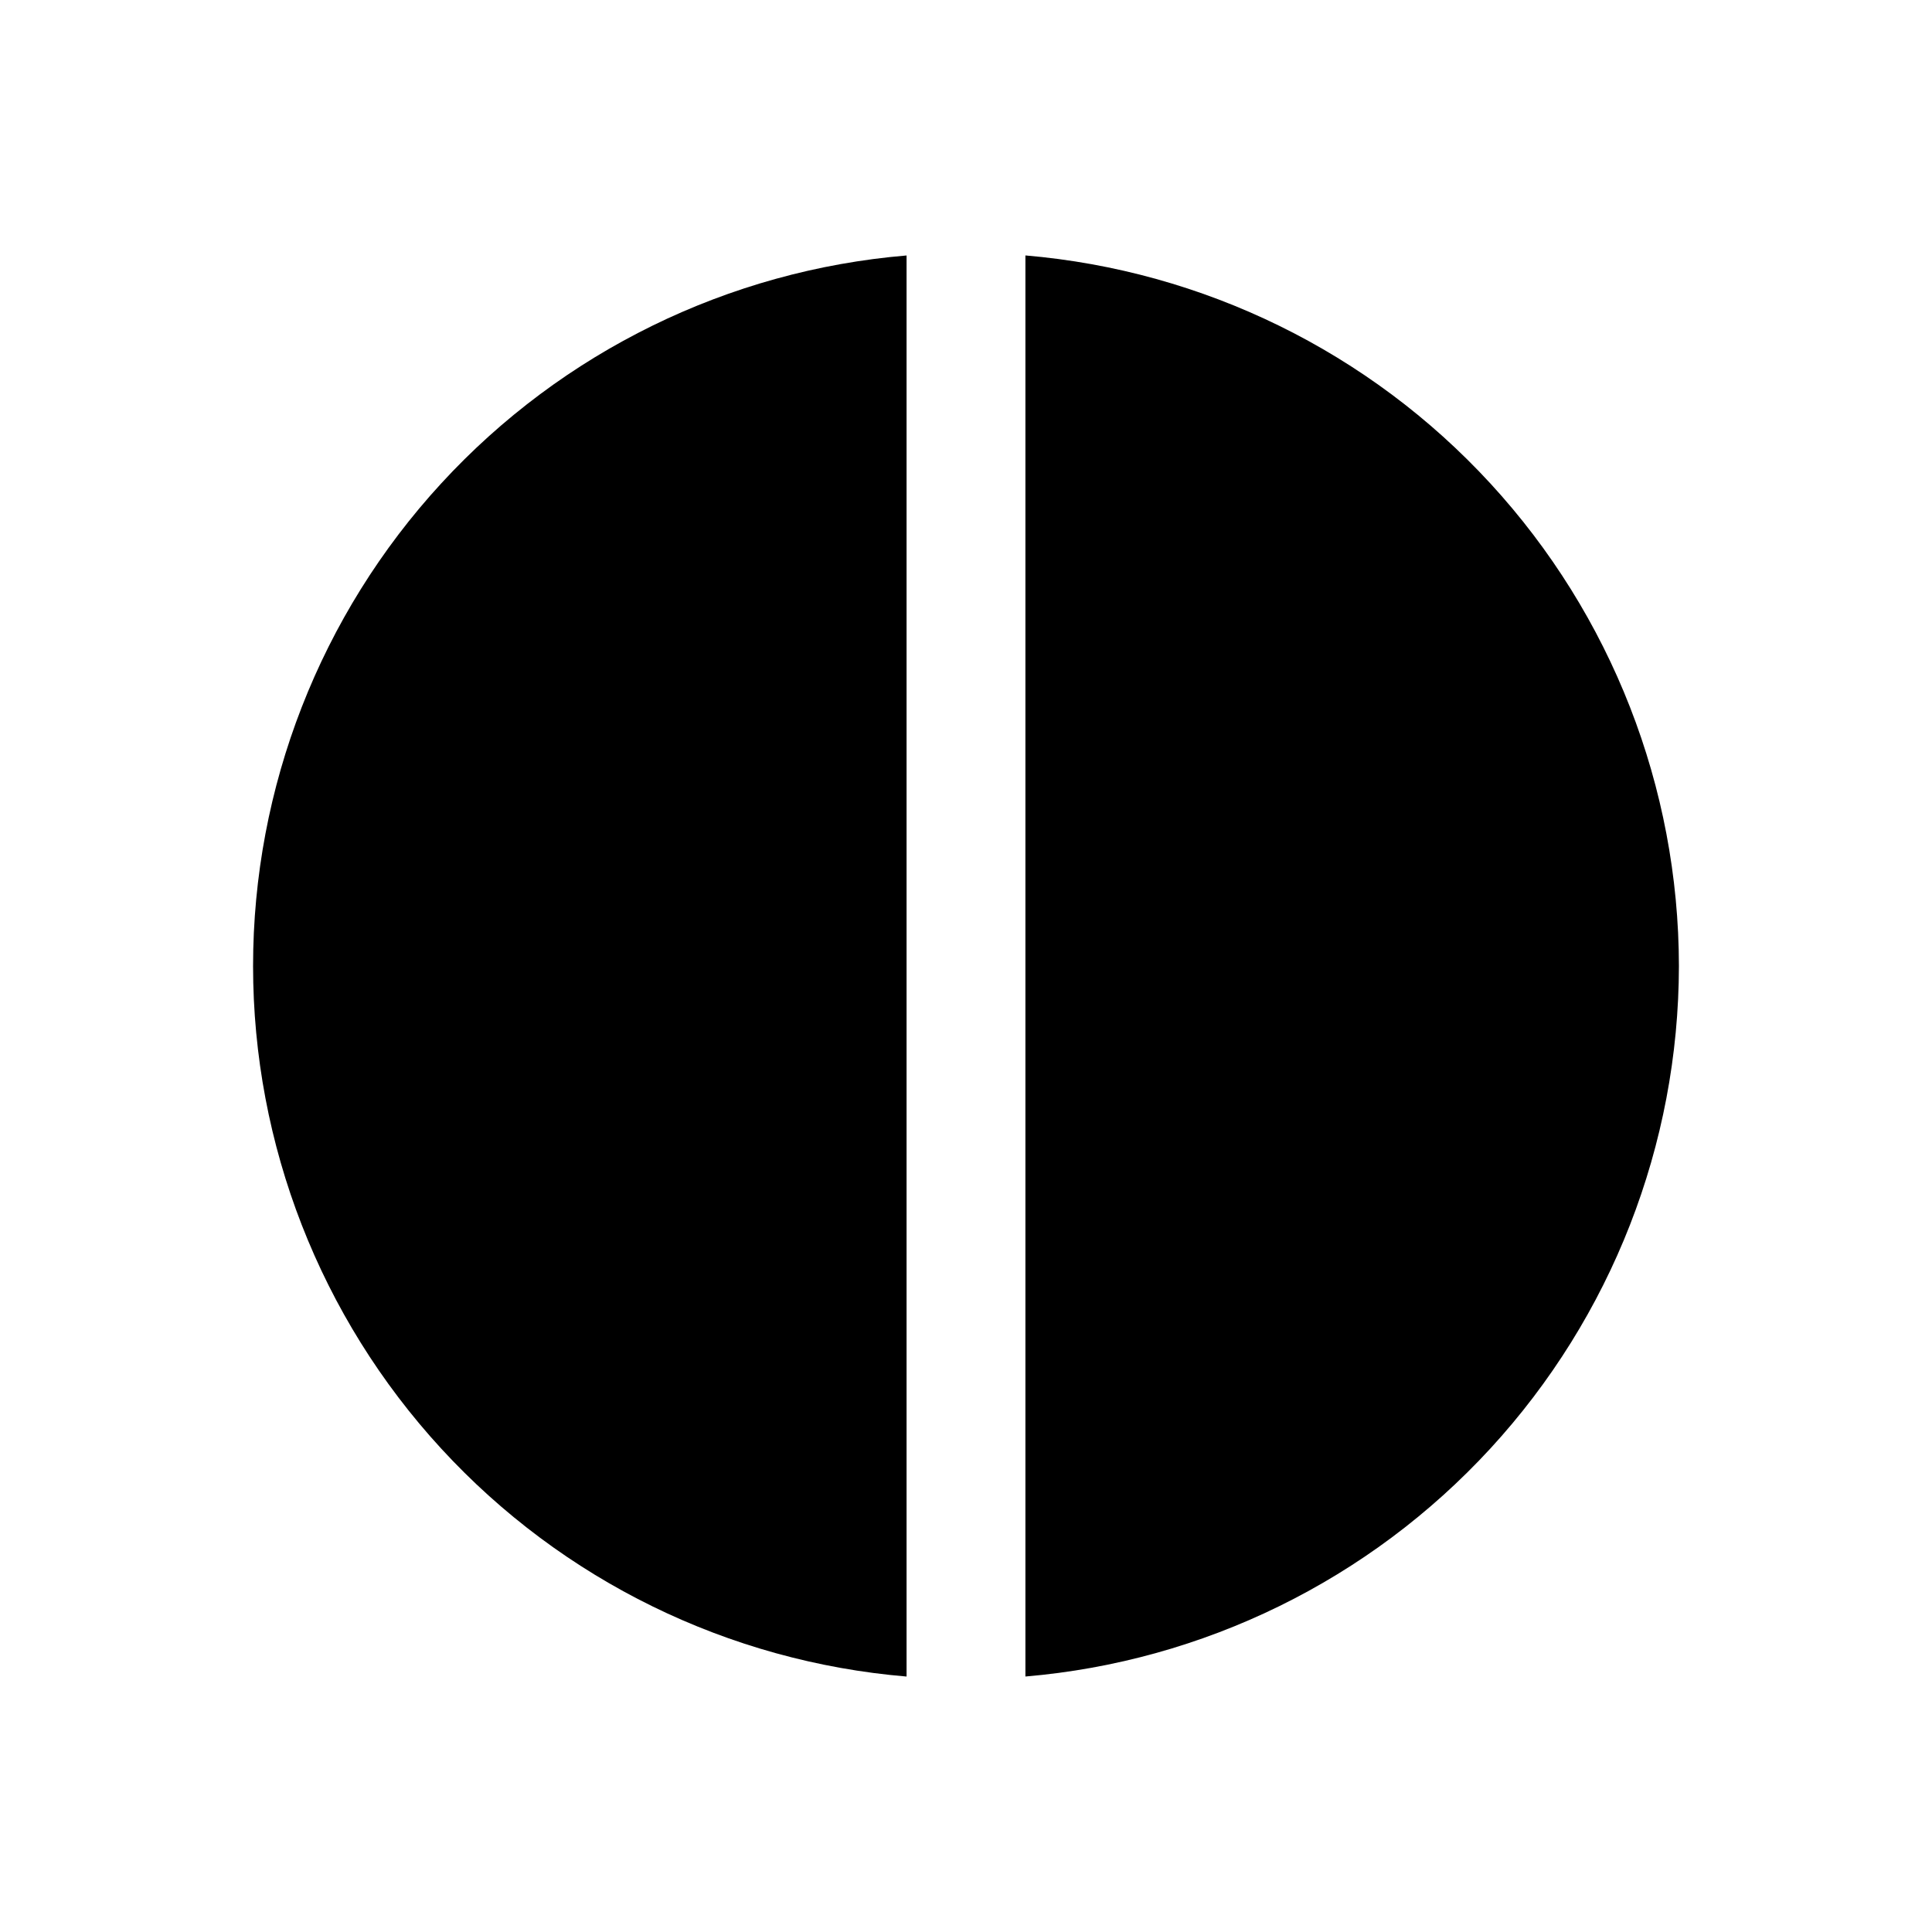
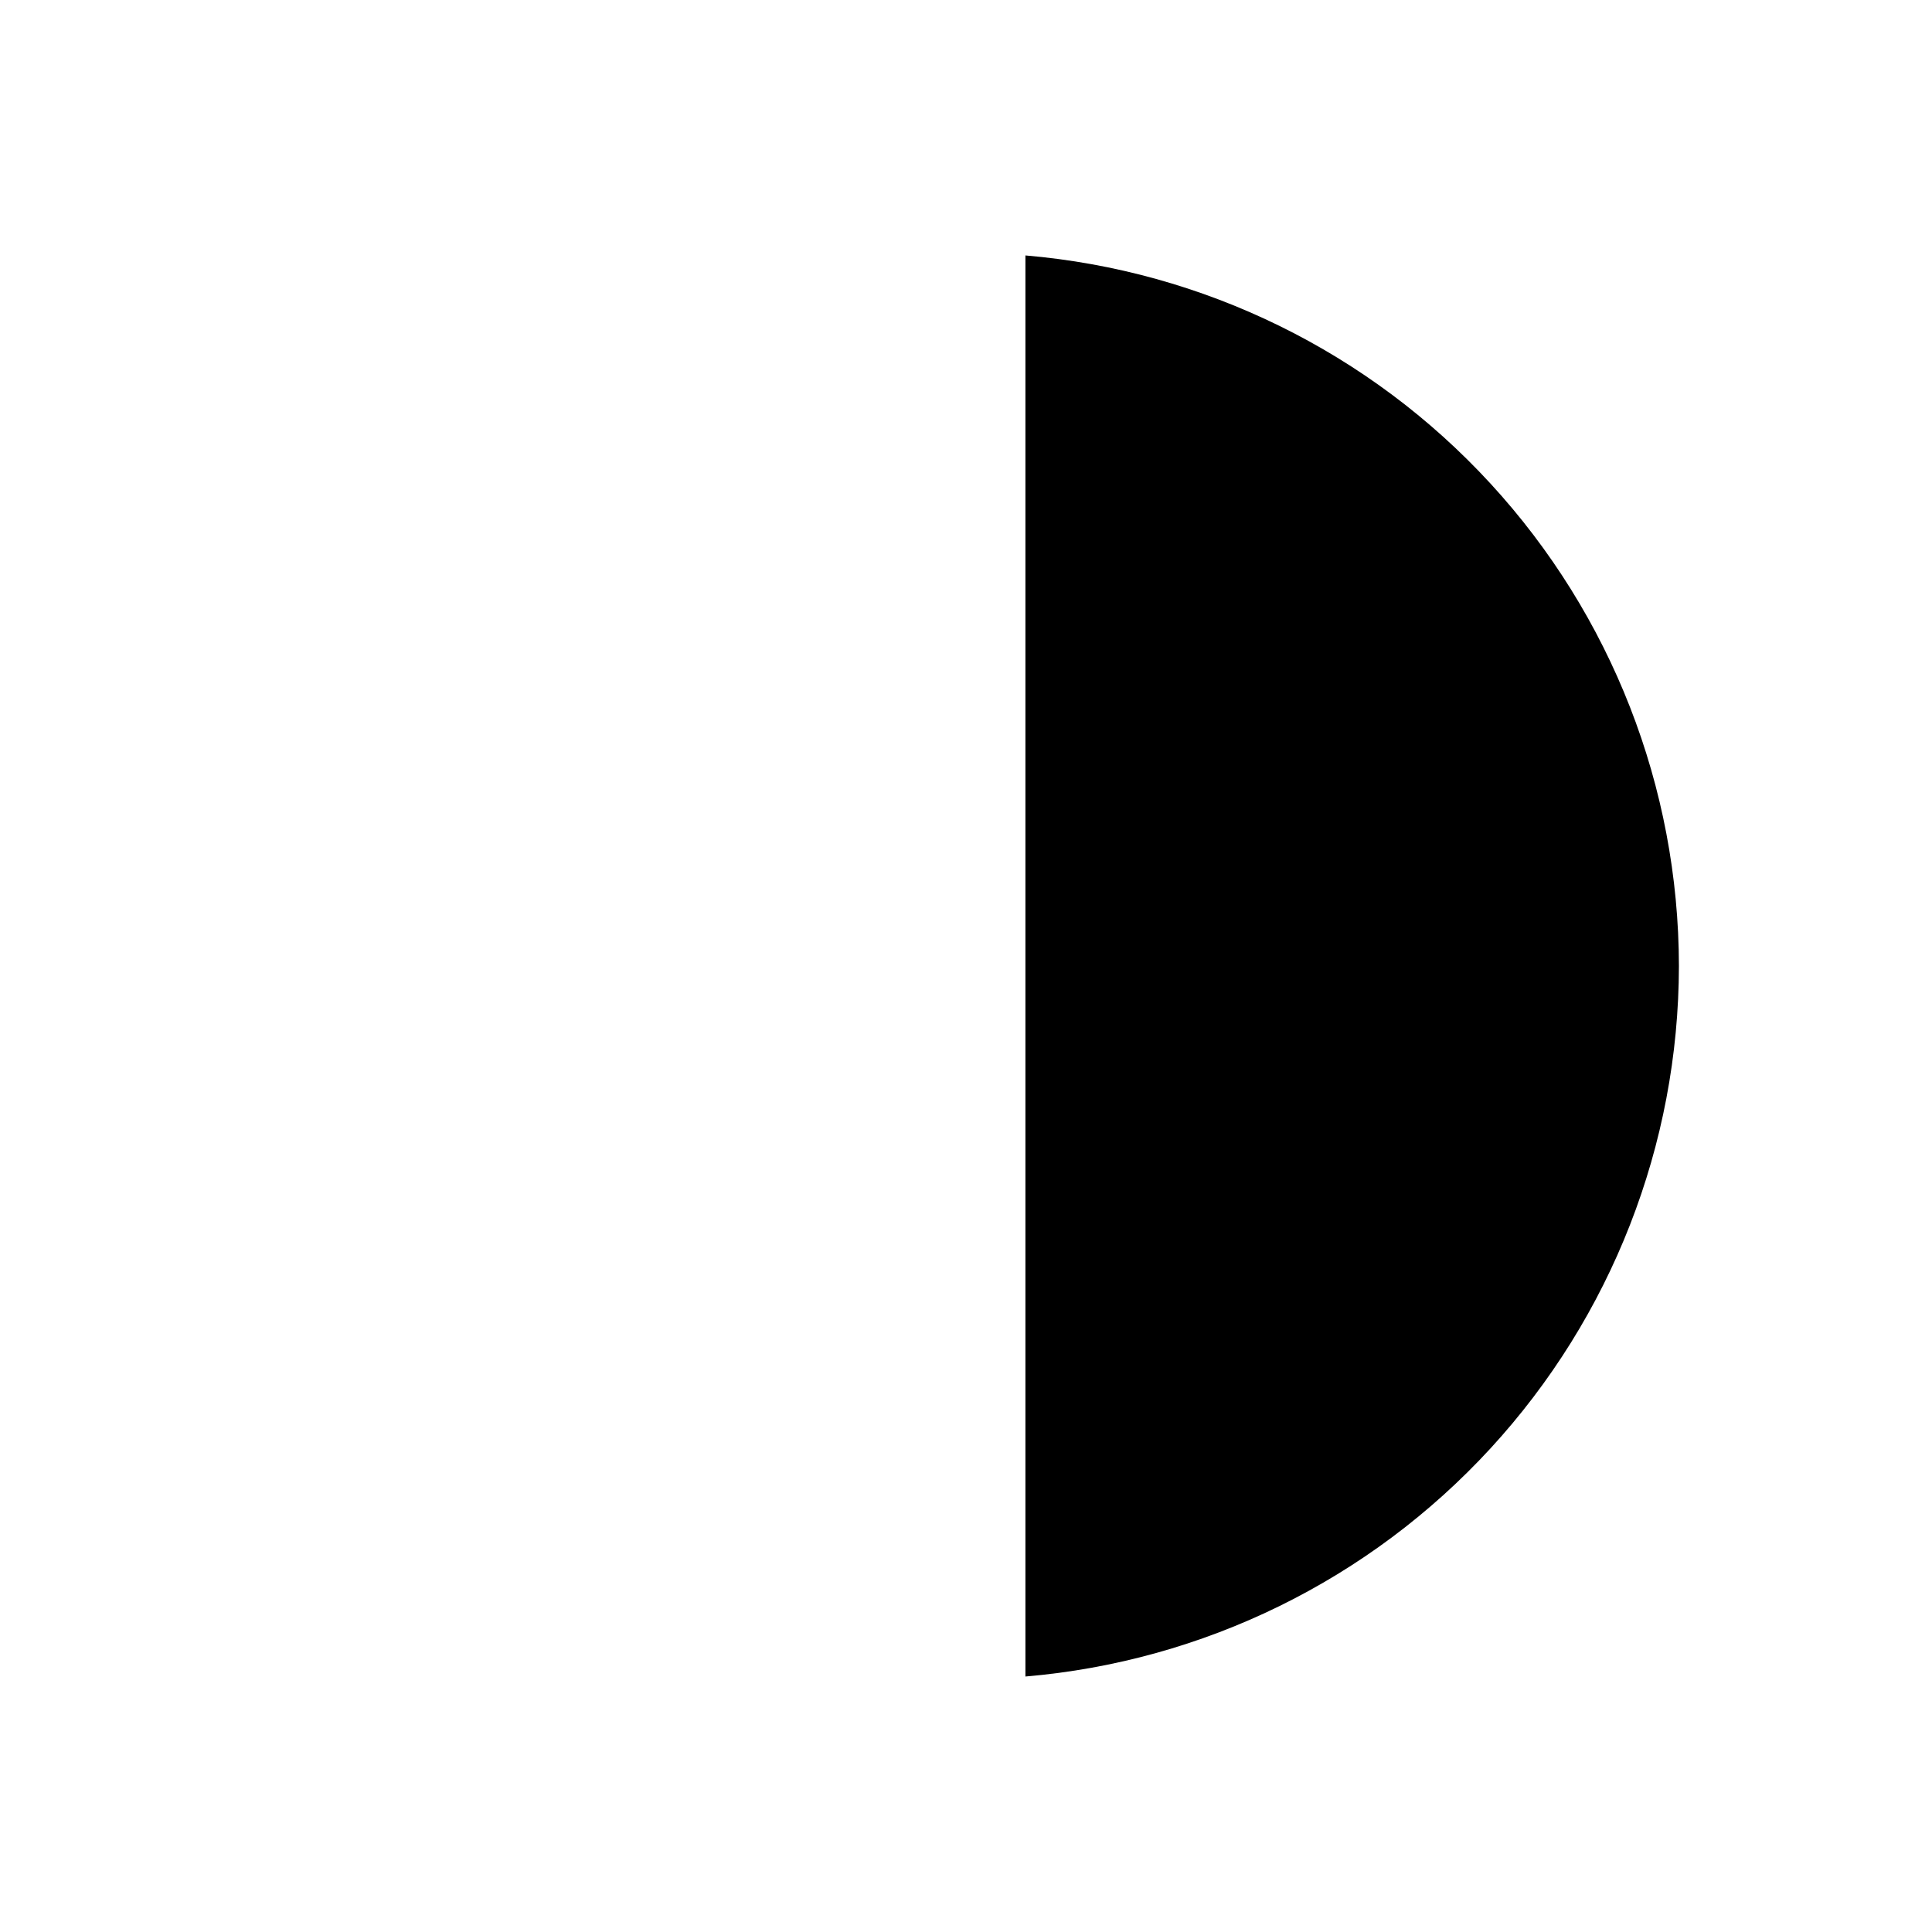
<svg xmlns="http://www.w3.org/2000/svg" fill="#000000" width="800px" height="800px" version="1.1" viewBox="144 144 512 512">
  <g>
    <path d="m588.93 400c-0.059 47.367-17.883 92.988-49.945 127.85-32.066 34.863-76.043 56.434-123.24 60.445v-376.6c47.195 4.016 91.172 25.582 123.24 60.445 32.062 34.863 49.887 80.488 49.945 127.86z" />
-     <path d="m384.25 211.7v376.6c-47.219-3.953-91.23-25.508-123.3-60.383-32.078-34.875-49.883-80.531-49.883-127.91 0-47.387 17.805-93.043 49.883-127.92 32.074-34.875 76.086-56.426 123.3-60.383z" />
  </g>
</svg>